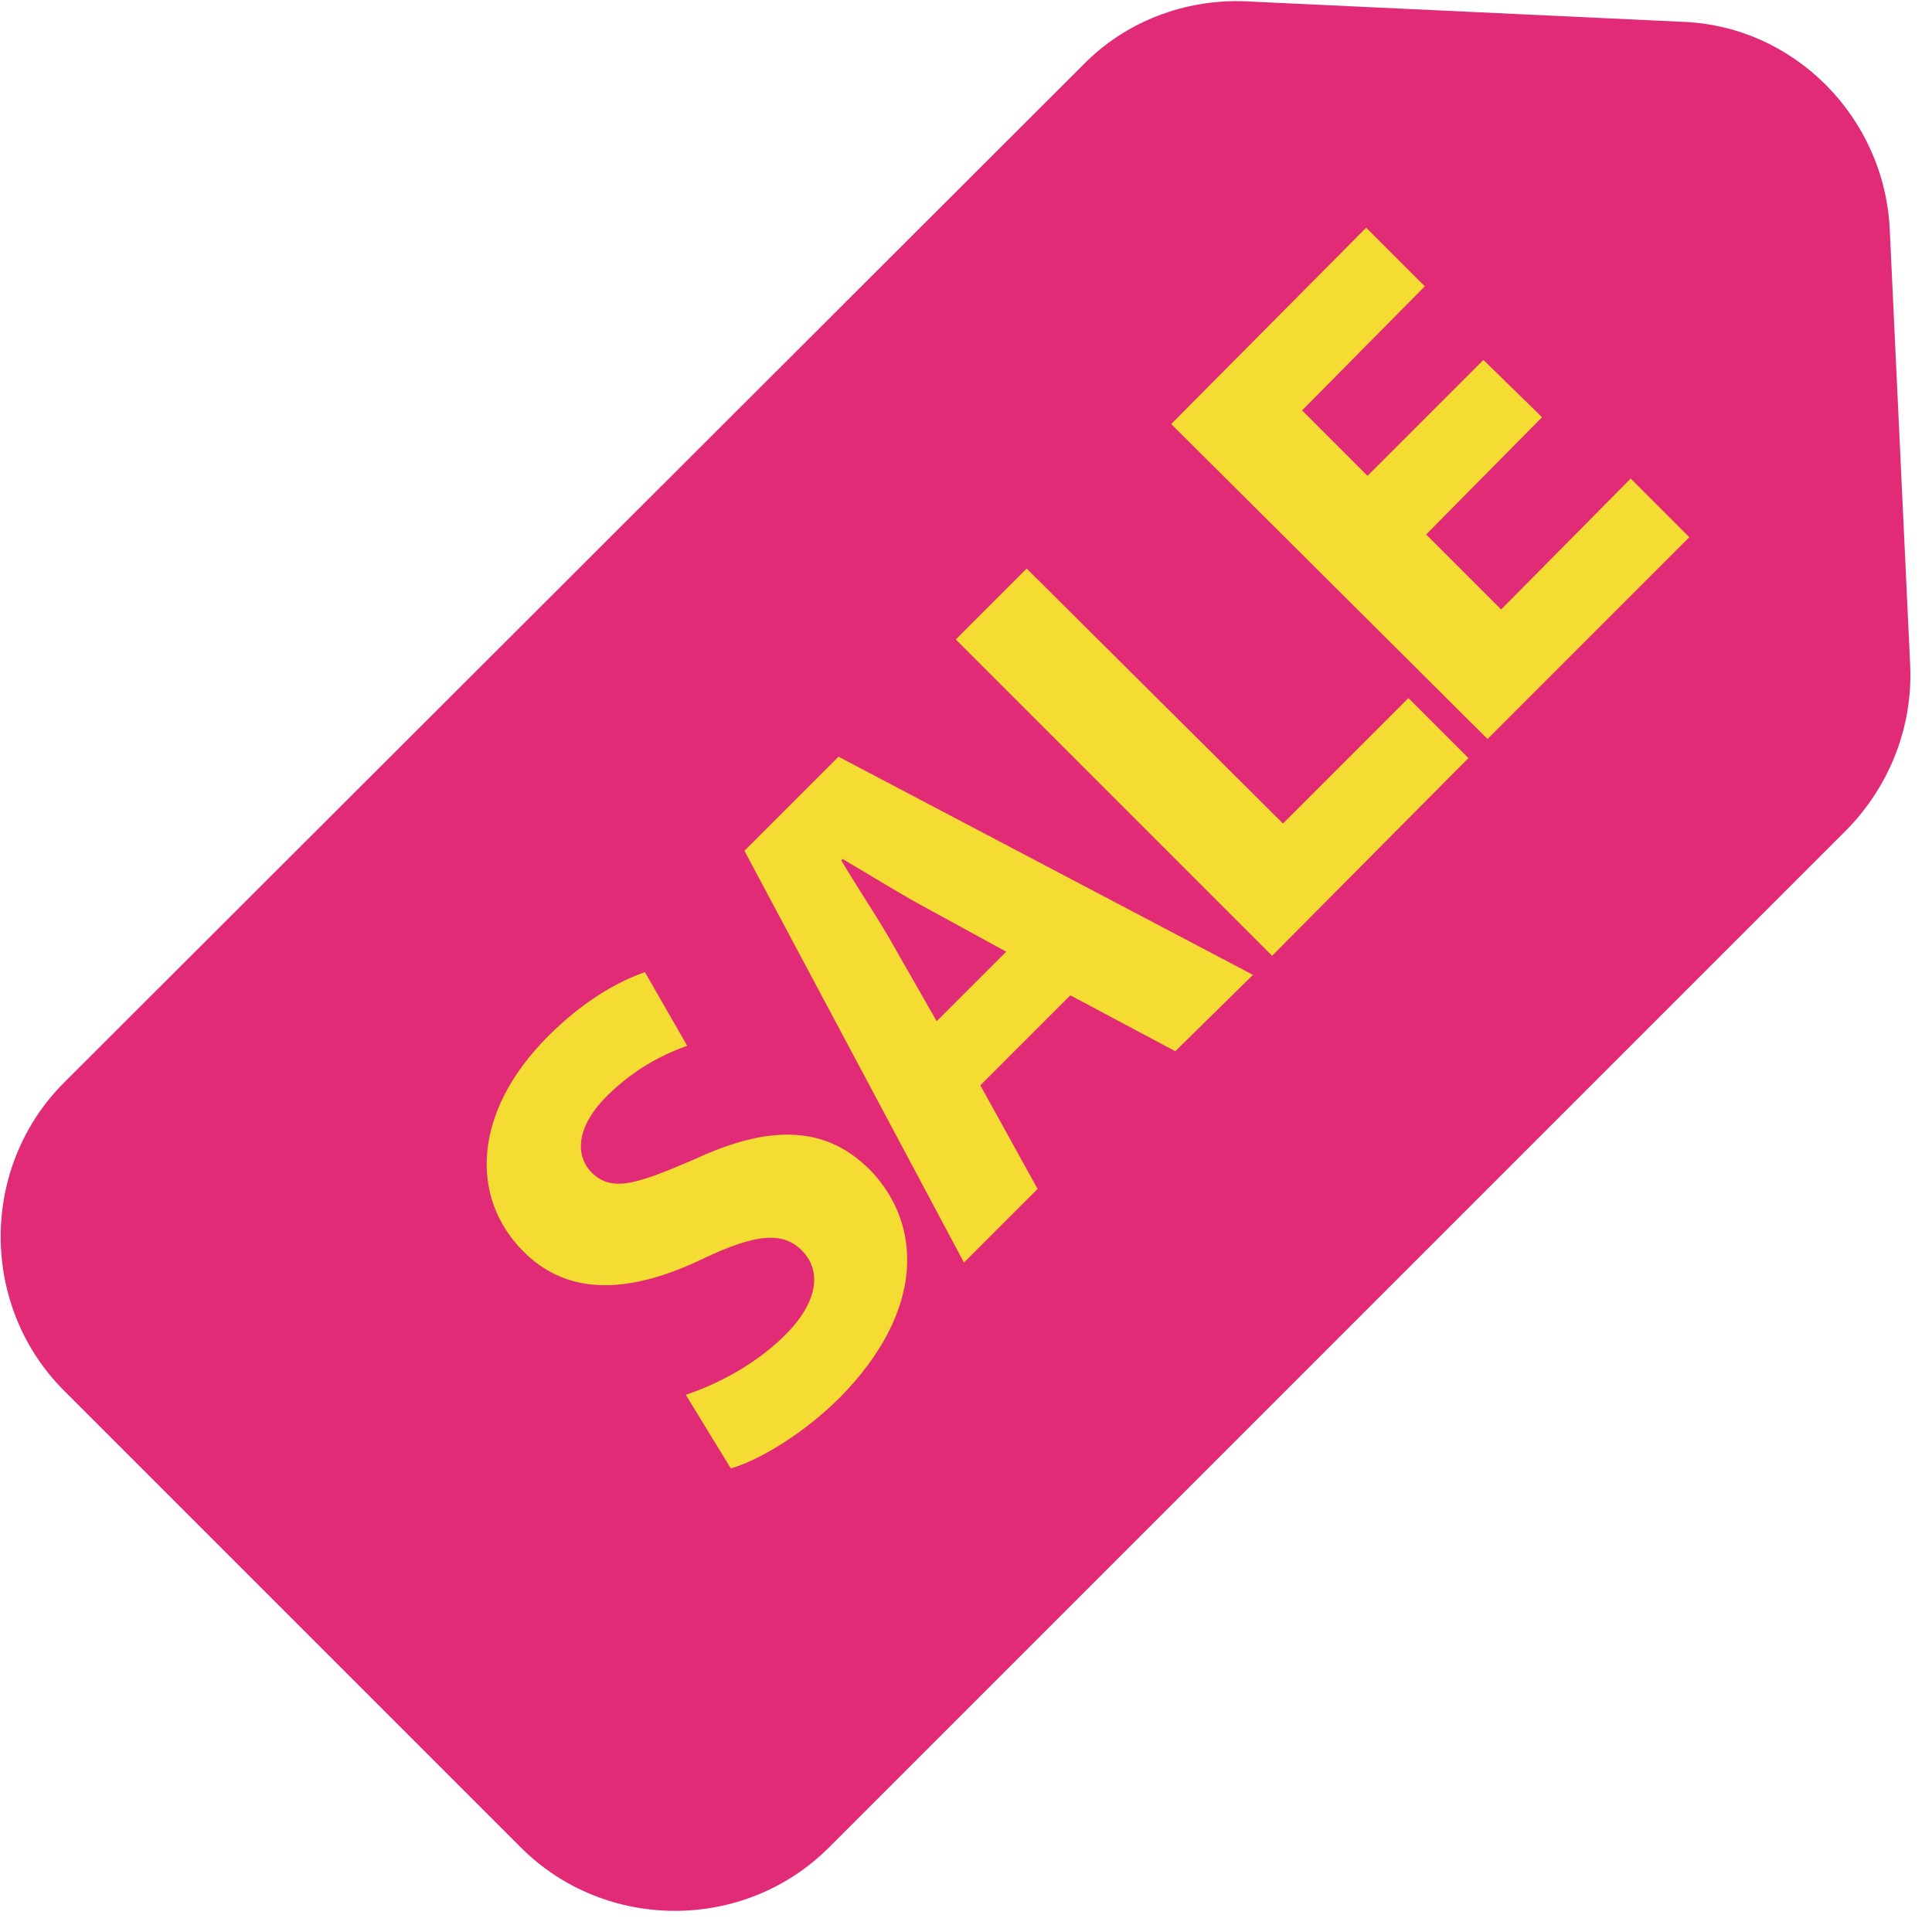
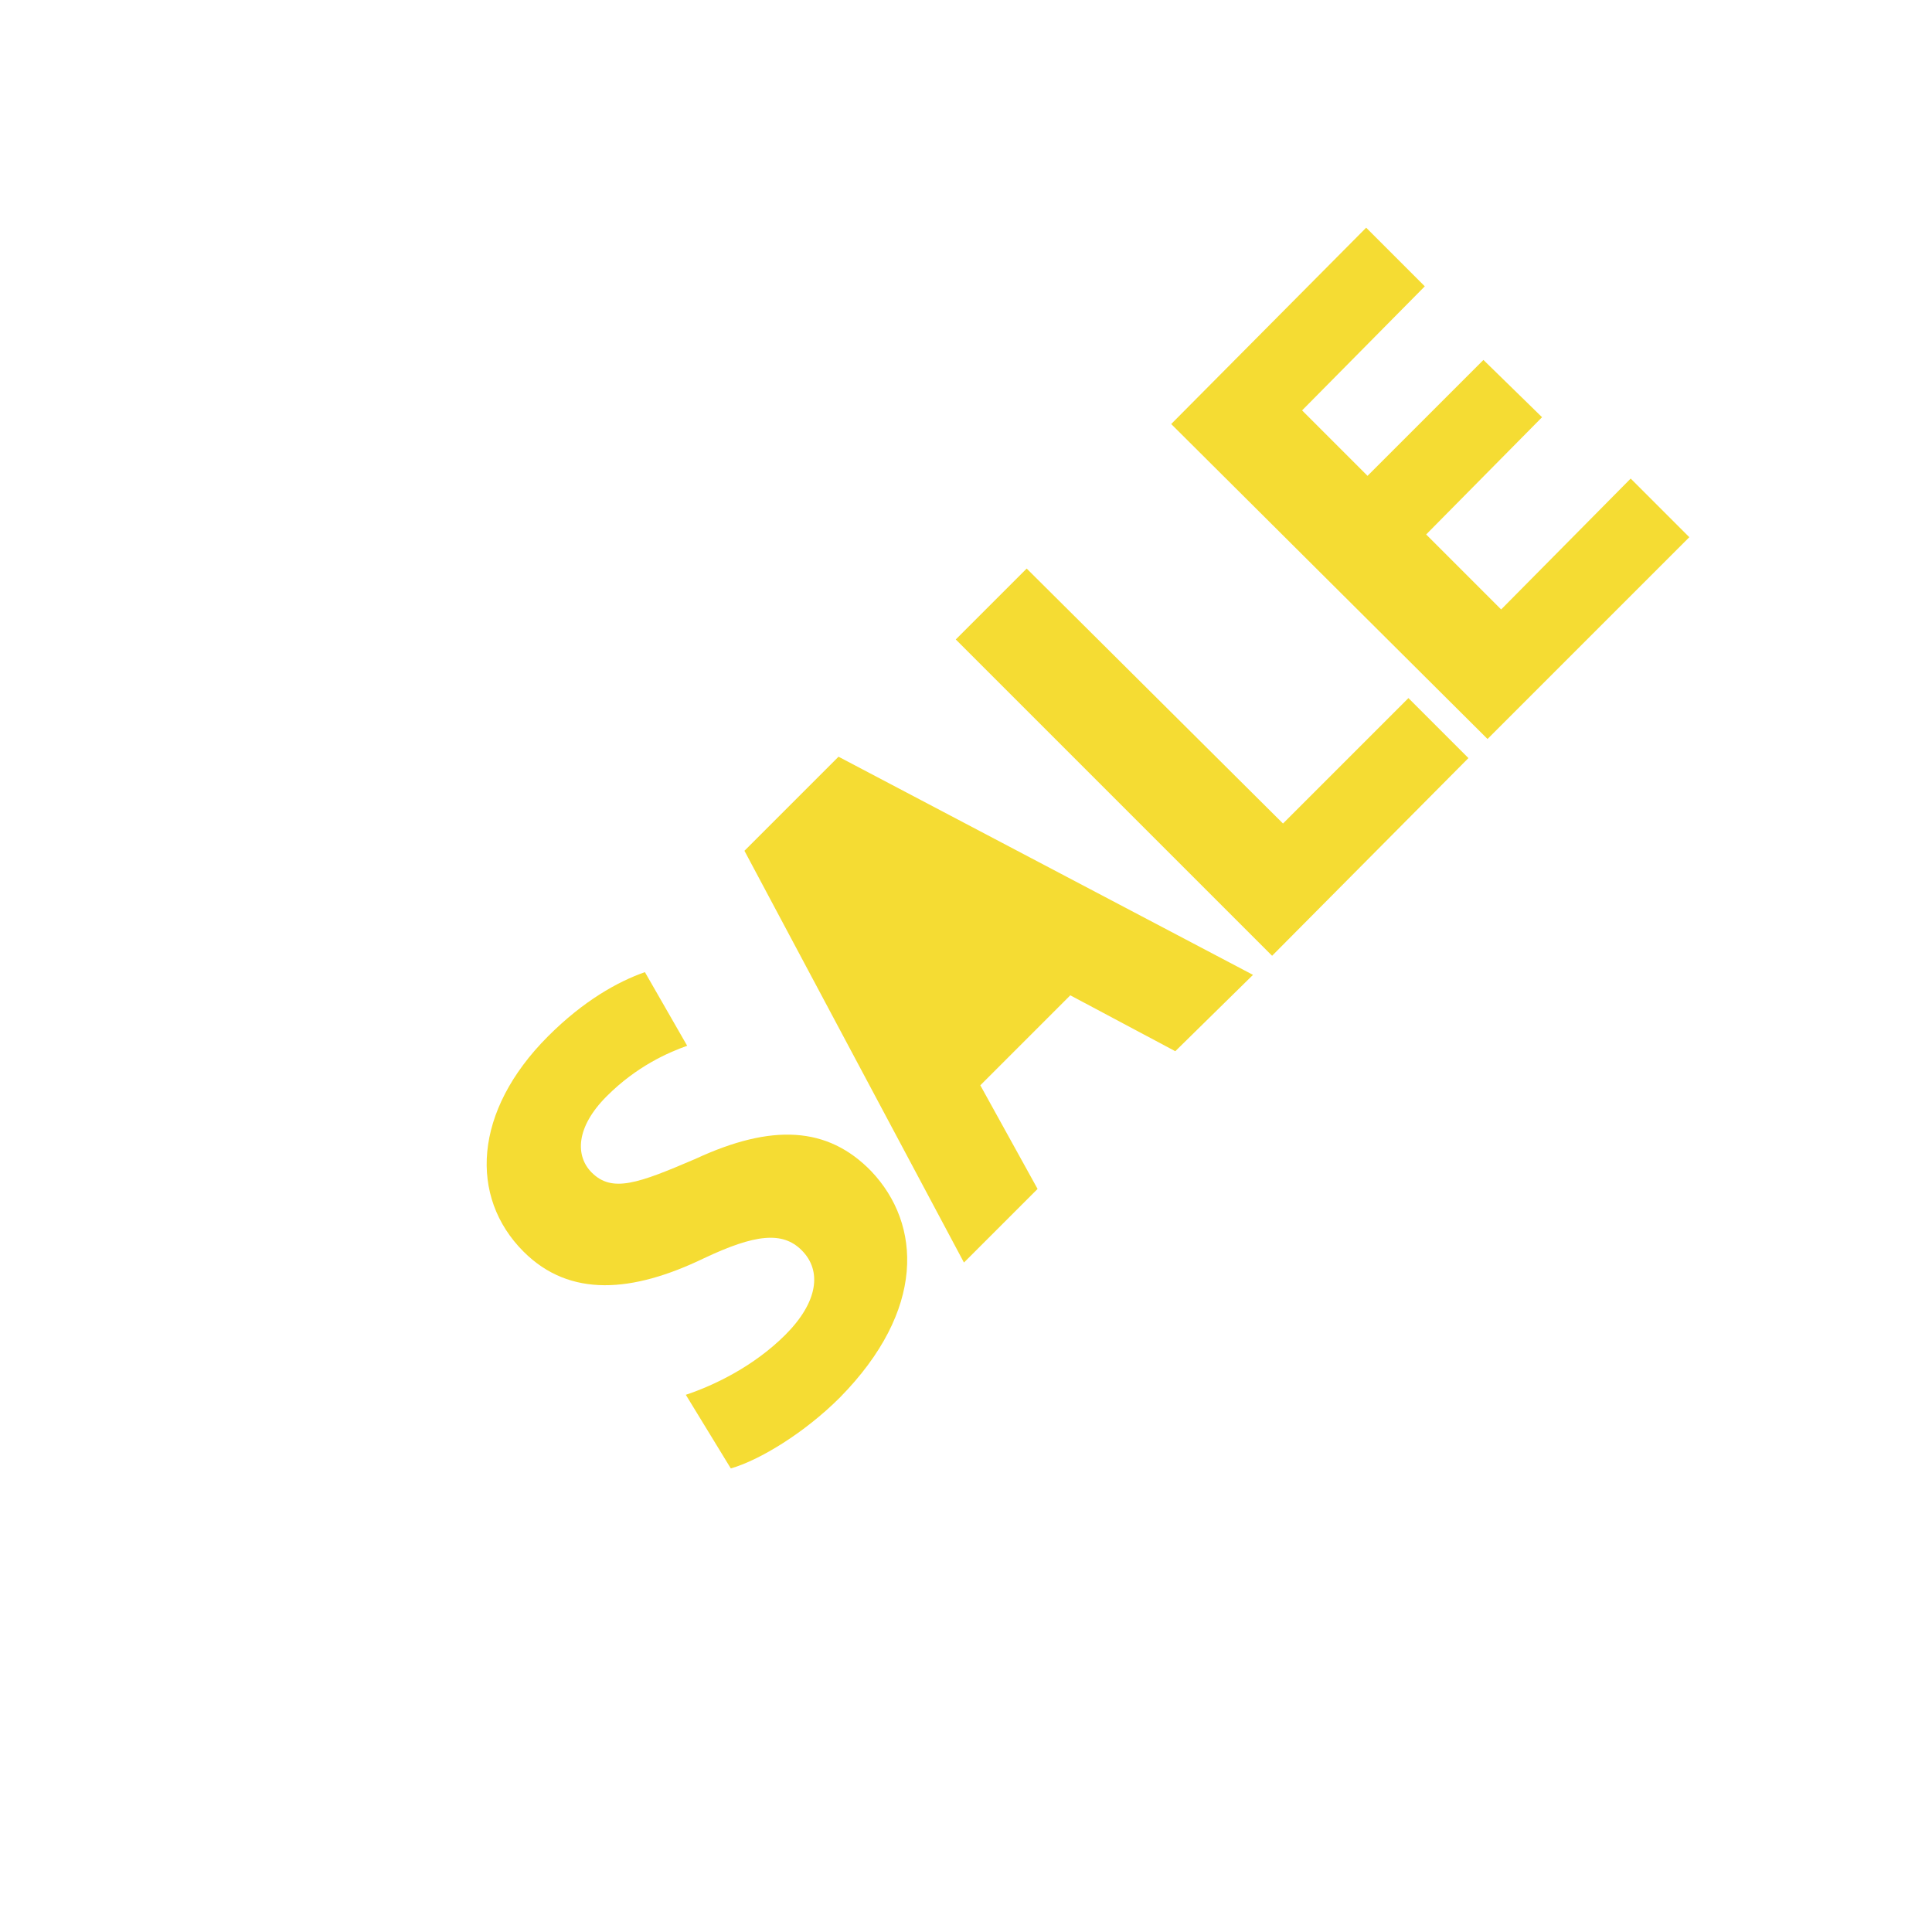
<svg xmlns="http://www.w3.org/2000/svg" class="icon" viewBox="0 0 1024 1024" height="32" width="32">
-   <path d="M1012.438 352.655l-10.84-231.25c-2.89-59.257-50.586-107.675-109.844-109.843L660.505.722c-32.52-1.445-64.316 10.84-86.718 33.965l-539.822 539.1c-44.805 44.804-44.805 118.515 0 163.32l242.089 242.088c44.804 44.805 118.515 44.805 163.32 0l539.821-539.822c22.403-23.125 34.688-54.199 33.243-86.718z" fill="#E12B77" />
  <path d="M445.155 740.72c-18.79 18.789-42.637 33.242-57.813 37.578l-23.847-39.023c15.175-5.059 36.132-15.176 52.753-31.797 17.344-17.344 19.512-33.965 8.672-44.805-10.117-10.117-24.57-8.672-52.03 4.336-37.579 18.067-70.82 20.957-95.391-3.613-28.906-28.906-26.738-74.433 13.008-114.18 18.789-18.788 36.855-28.905 51.308-33.964l22.402 39.023c-10.117 3.613-26.738 10.84-42.636 26.738-16.621 16.621-16.621 31.797-7.95 40.469 10.84 10.84 24.57 5.781 54.922-7.227 40.469-18.789 70.098-17.343 93.223 6.504 26.738 28.184 28.906 73.711-16.621 119.96zm177.772-183.554l-55.644-29.629-47.695 47.695 30.351 54.922-39.023 39.023-116.347-218.241 49.863-49.863 219.687 115.624zm51.309-50.586L506.58 338.924l37.578-37.577 135.859 135.136 66.484-66.484 31.797 31.796zm114.179-114.902L620.759 224.745 724.1 120.683l31.074 31.074-65.039 65.762 34.687 34.687 61.426-61.425 31.074 30.351-61.425 62.148 39.745 39.746 68.653-69.375 31.074 31.074z" fill="#F5DC33" />
-   <path d="M496.463 541.267l36.855-36.855-46.25-25.293c-13.007-7.226-28.183-16.62-40.468-23.847l-.723.722c7.227 12.285 17.344 27.461 24.57 39.746l26.016 45.527zm0 0" fill="#E12B77" />
</svg>